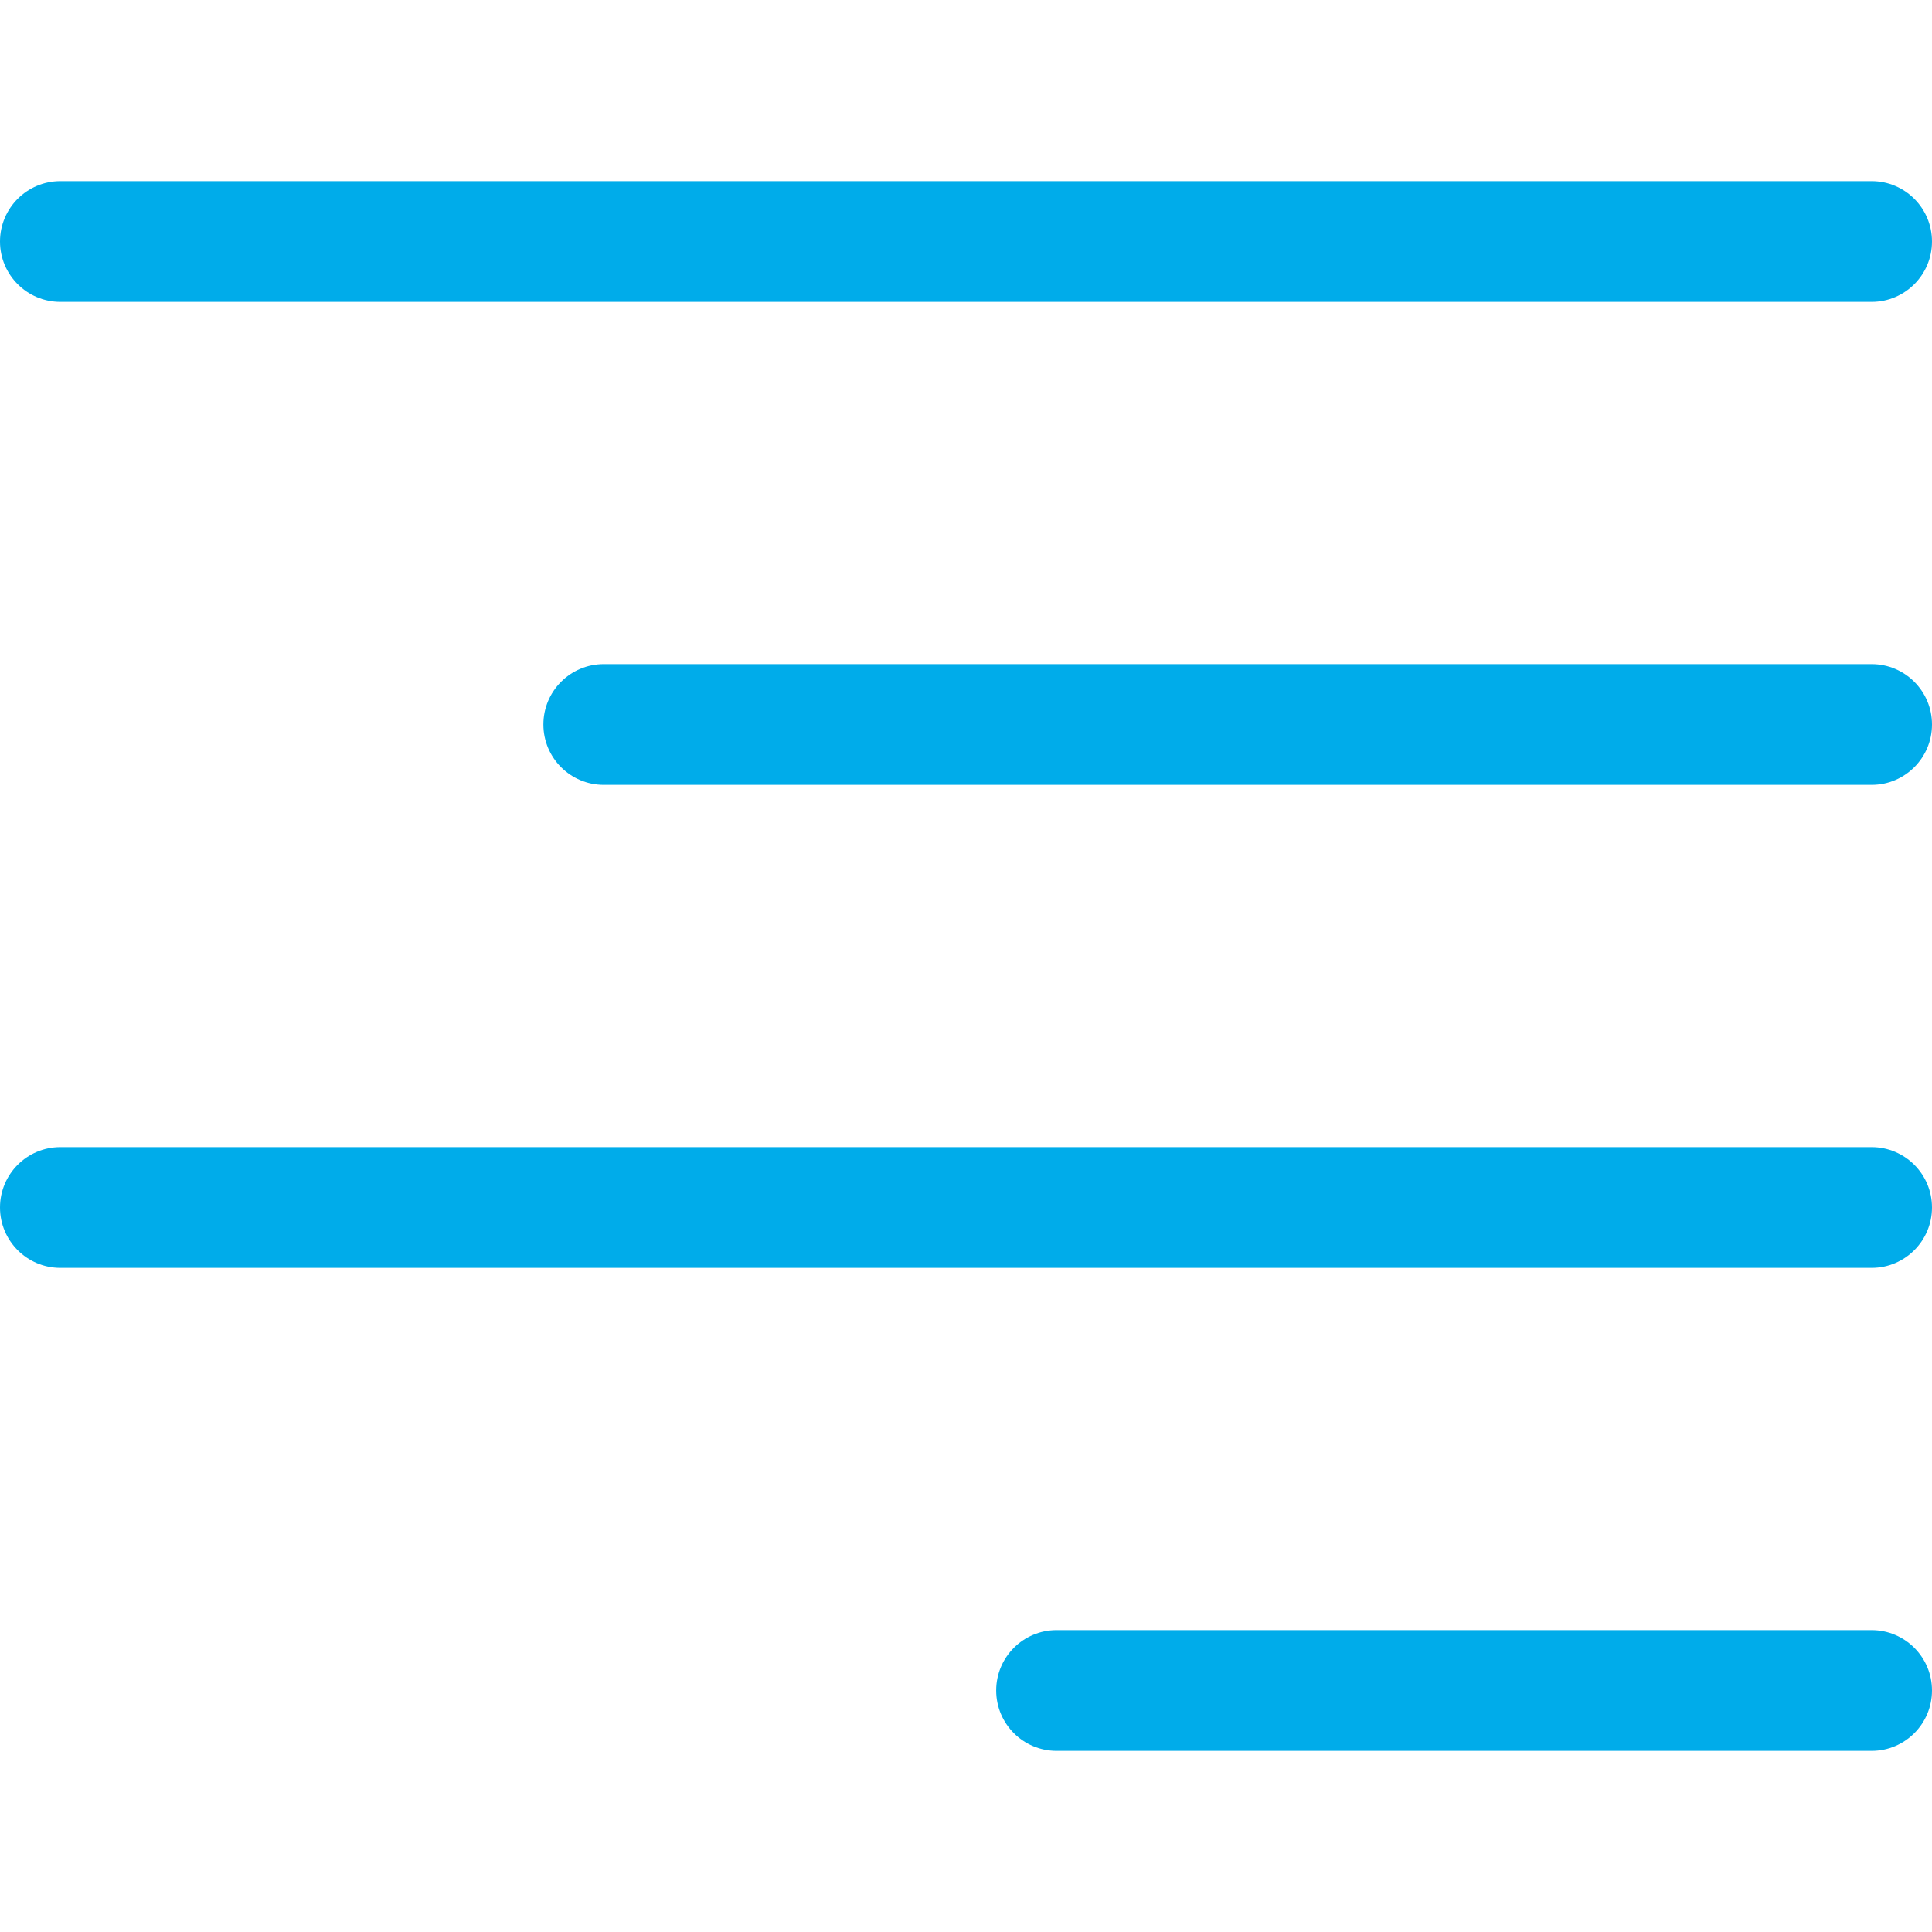
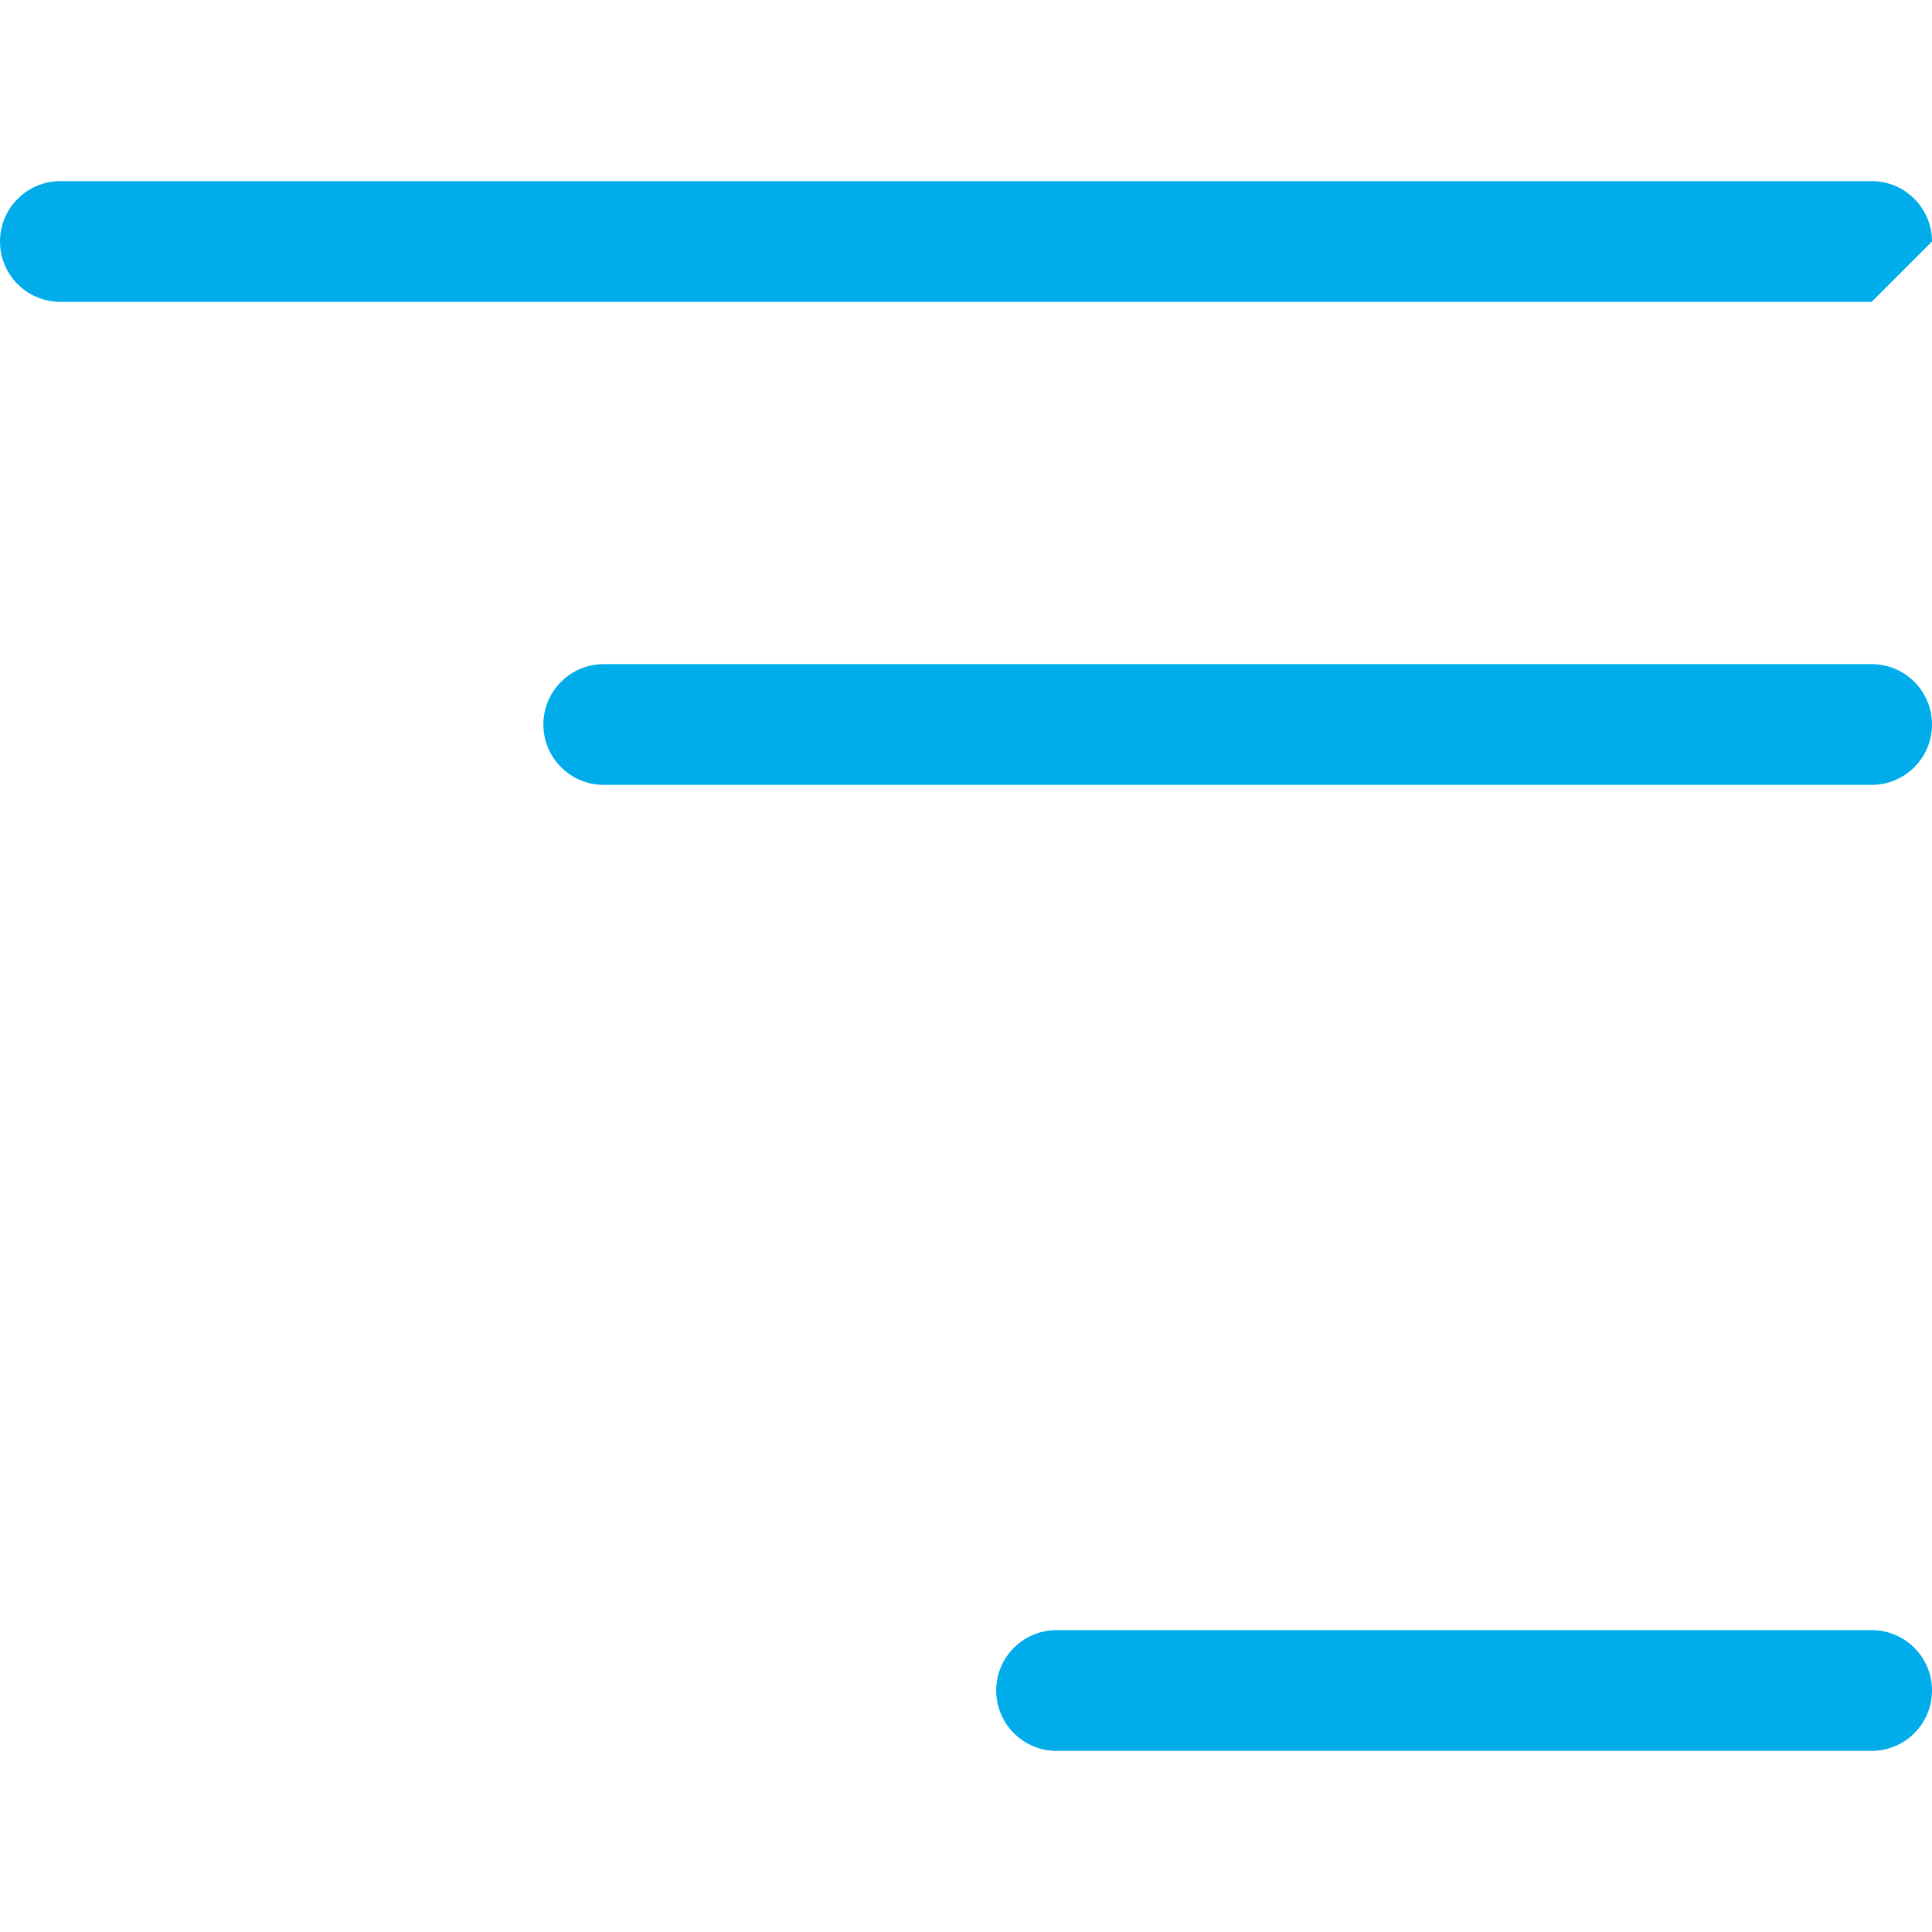
<svg xmlns="http://www.w3.org/2000/svg" version="1.1" id="Capa_1" x="0px" y="0px" viewBox="0 0 334.367 334.367" style="enable-background:new 0 0 334.367 334.367;" xml:space="preserve">
  <g>
-     <path style="fill:#00ACEA;" d="M323.918,52.245H10.449C4.678,52.245,0,47.567,0,41.796s4.678-10.449,10.449-10.449h313.469   c5.771,0,10.449,4.678,10.449,10.449S329.689,52.245,323.918,52.245z" />
+     <path style="fill:#00ACEA;" d="M323.918,52.245H10.449C4.678,52.245,0,47.567,0,41.796s4.678-10.449,10.449-10.449h313.469   c5.771,0,10.449,4.678,10.449,10.449z" />
    <path style="fill:#00ACEA;" d="M323.918,135.837H104.49c-5.771,0-10.449-4.678-10.449-10.449c0-5.771,4.678-10.449,10.449-10.449   h219.429c5.771,0,10.449,4.678,10.449,10.449C334.367,131.159,329.689,135.837,323.918,135.837z" />
-     <path style="fill:#00ACEA;" d="M323.918,219.429H10.449C4.678,219.429,0,214.75,0,208.98c0-5.771,4.678-10.449,10.449-10.449   h313.469c5.771,0,10.449,4.678,10.449,10.449C334.367,214.75,329.689,219.429,323.918,219.429z" />
    <path style="fill:#00ACEA;" d="M323.918,303.02H182.857c-5.771,0-10.449-4.678-10.449-10.449c0-5.771,4.678-10.449,10.449-10.449   h141.061c5.771,0,10.449,4.678,10.449,10.449C334.367,298.342,329.689,303.02,323.918,303.02z" />
  </g>
  <g>
</g>
  <g>
</g>
  <g>
</g>
  <g>
</g>
  <g>
</g>
  <g>
</g>
  <g>
</g>
  <g>
</g>
  <g>
</g>
  <g>
</g>
  <g>
</g>
  <g>
</g>
  <g>
</g>
  <g>
</g>
  <g>
</g>
</svg>